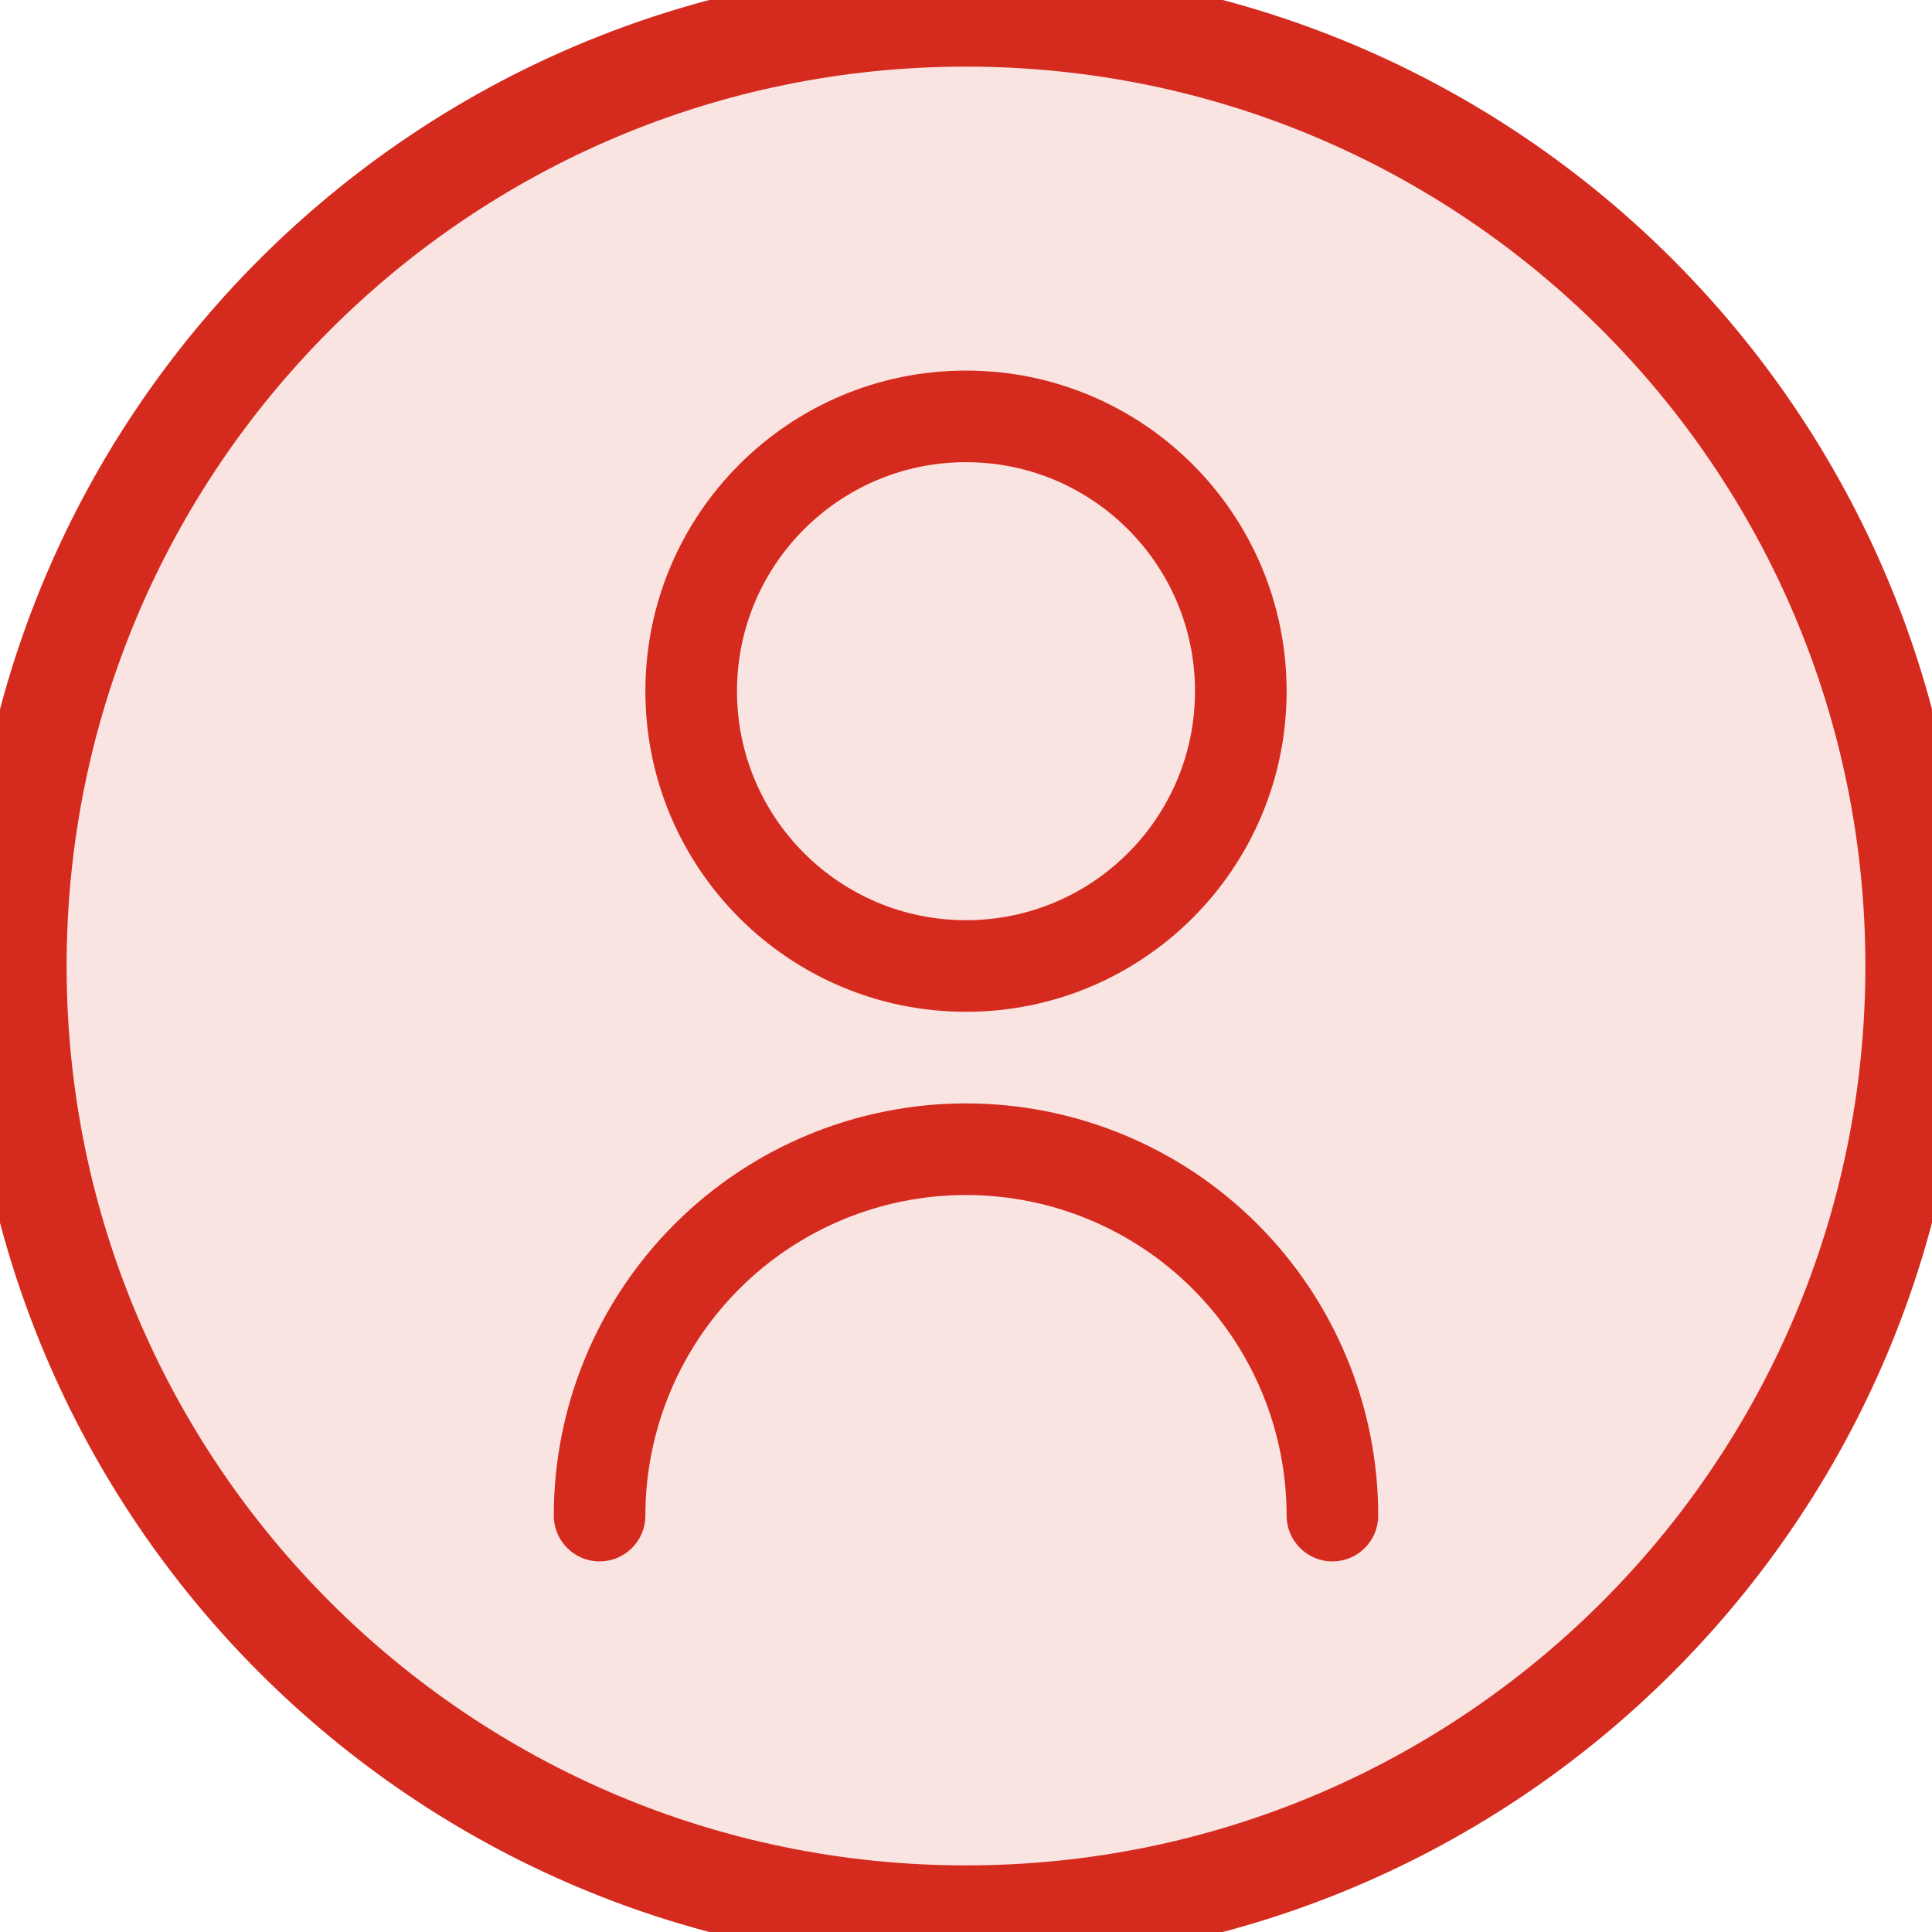
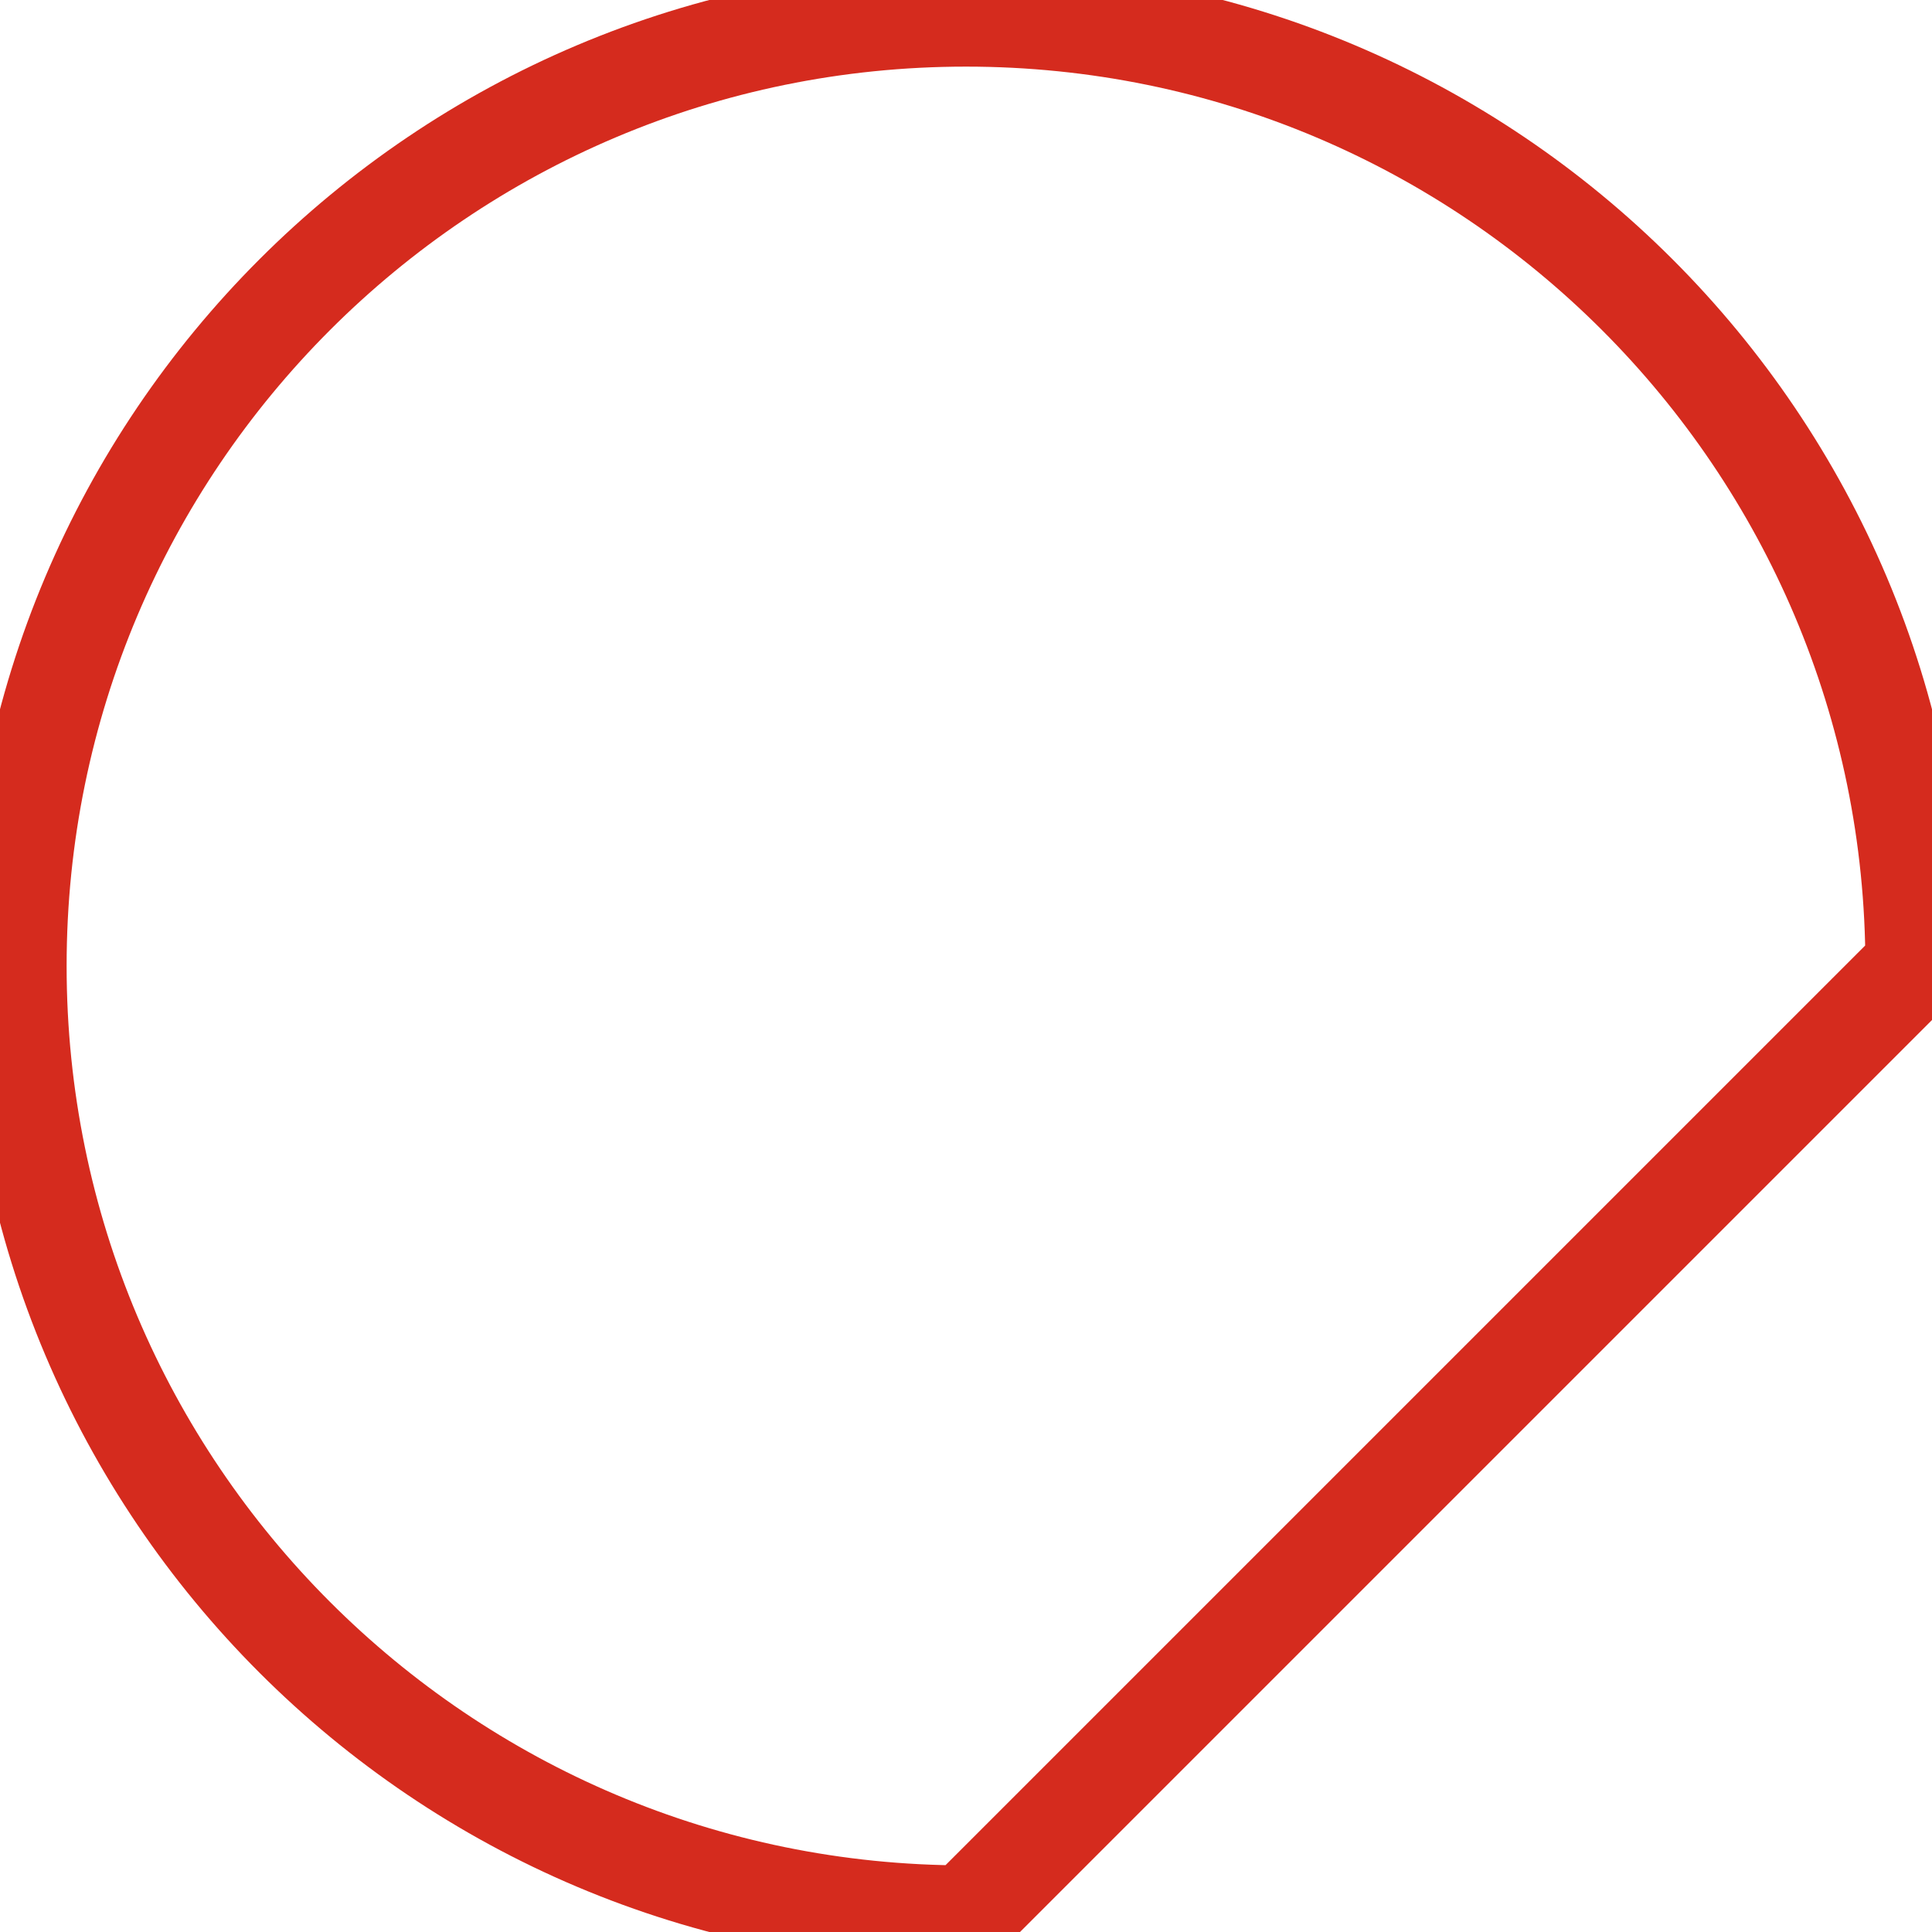
<svg xmlns="http://www.w3.org/2000/svg" viewBox="79 24 58 58" fill="none">
-   <path d="M108 81.5C92.26 81.5 79.5 68.74 79.5 53C79.5 37.26 92.26 24.5 108 24.5C123.74 24.5 136.5 37.26 136.5 53C136.5 68.74 123.74 81.5 108 81.5Z" fill="#fae4e2" />
-   <path d="M108 81.5C92.26 81.5 79.5 68.74 79.5 53C79.5 37.26 92.26 24.5 108 24.5C123.74 24.5 136.5 37.26 136.5 53C136.5 68.74 123.74 81.5 108 81.5Z" stroke="#D52B1E" stroke-width="3" />
-   <path fill-rule="evenodd" clip-rule="evenodd" d="M101.125 44.75C101.125 40.953 104.203 37.875 108 37.875C111.797 37.875 114.875 40.953 114.875 44.75C114.875 48.547 111.797 51.625 108 51.625C104.203 51.625 101.125 48.547 101.125 44.75ZM108 35.125C102.684 35.125 98.375 39.434 98.375 44.75C98.375 50.066 102.684 54.375 108 54.375C113.316 54.375 117.625 50.066 117.625 44.75C117.625 39.434 113.316 35.125 108 35.125ZM101.194 62.694C102.999 60.889 105.447 59.875 108 59.875C110.553 59.875 113.001 60.889 114.806 62.694C116.611 64.499 117.625 66.947 117.625 69.5C117.625 70.259 118.241 70.875 119 70.875C119.759 70.875 120.375 70.259 120.375 69.5C120.375 66.218 119.071 63.07 116.75 60.75C114.43 58.429 111.282 57.125 108 57.125C104.718 57.125 101.57 58.429 99.25 60.75C96.929 63.07 95.625 66.218 95.625 69.5C95.625 70.259 96.241 70.875 97 70.875C97.759 70.875 98.375 70.259 98.375 69.5C98.375 66.947 99.389 64.499 101.194 62.694Z" fill="#D52B1E" />
+   <path d="M108 81.5C92.26 81.5 79.5 68.74 79.5 53C79.5 37.26 92.26 24.5 108 24.5C123.74 24.5 136.5 37.26 136.5 53Z" stroke="#D52B1E" stroke-width="3" />
</svg>